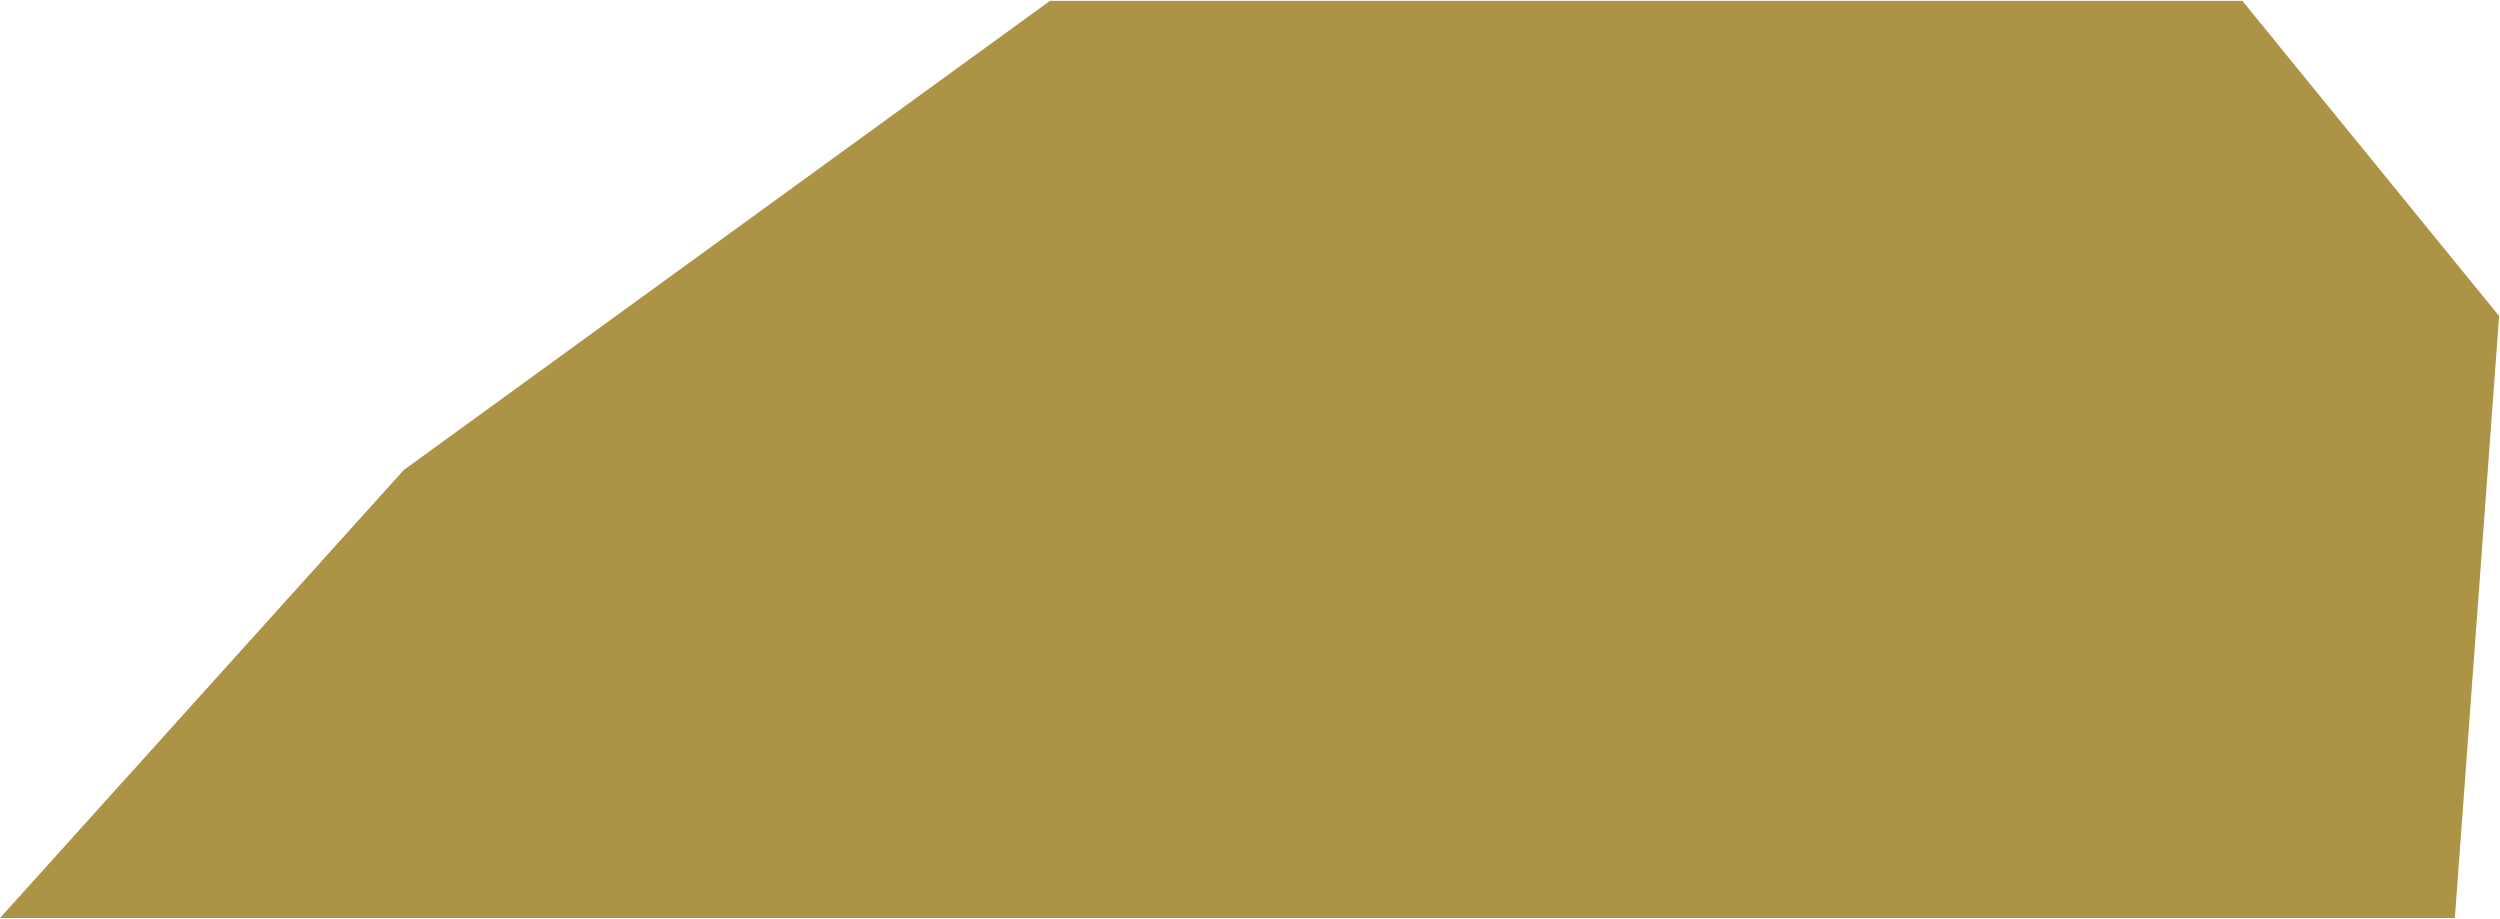
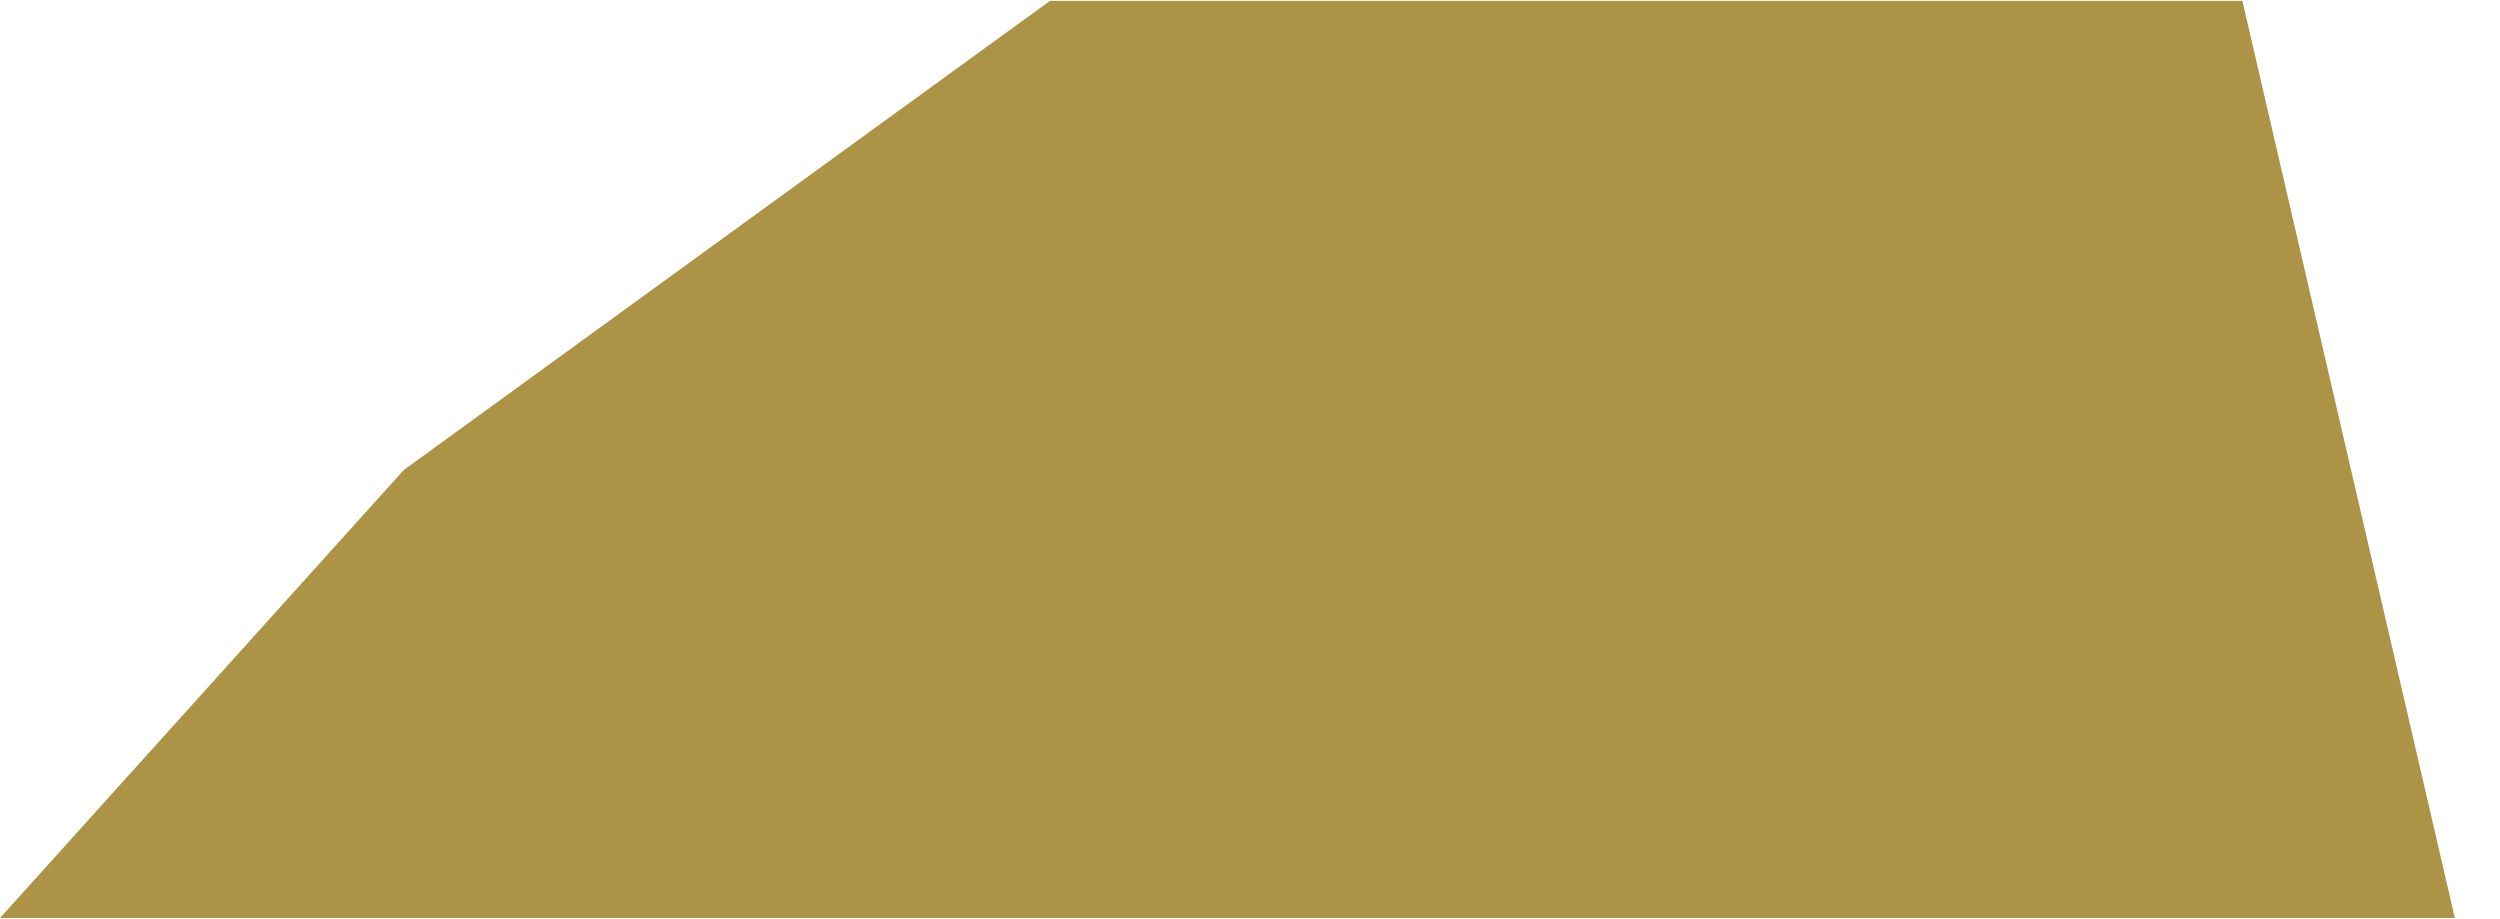
<svg xmlns="http://www.w3.org/2000/svg" width="1412" height="519" viewBox="0 0 1412 519" fill="none">
-   <path d="M593 0.5L228 265.5L0 518.5H1386.5L1411.5 178.5L1266.5 0.5H593Z" fill="#AD9345" />
+   <path d="M593 0.5L228 265.5L0 518.5H1386.5L1266.5 0.5H593Z" fill="#AD9345" />
</svg>